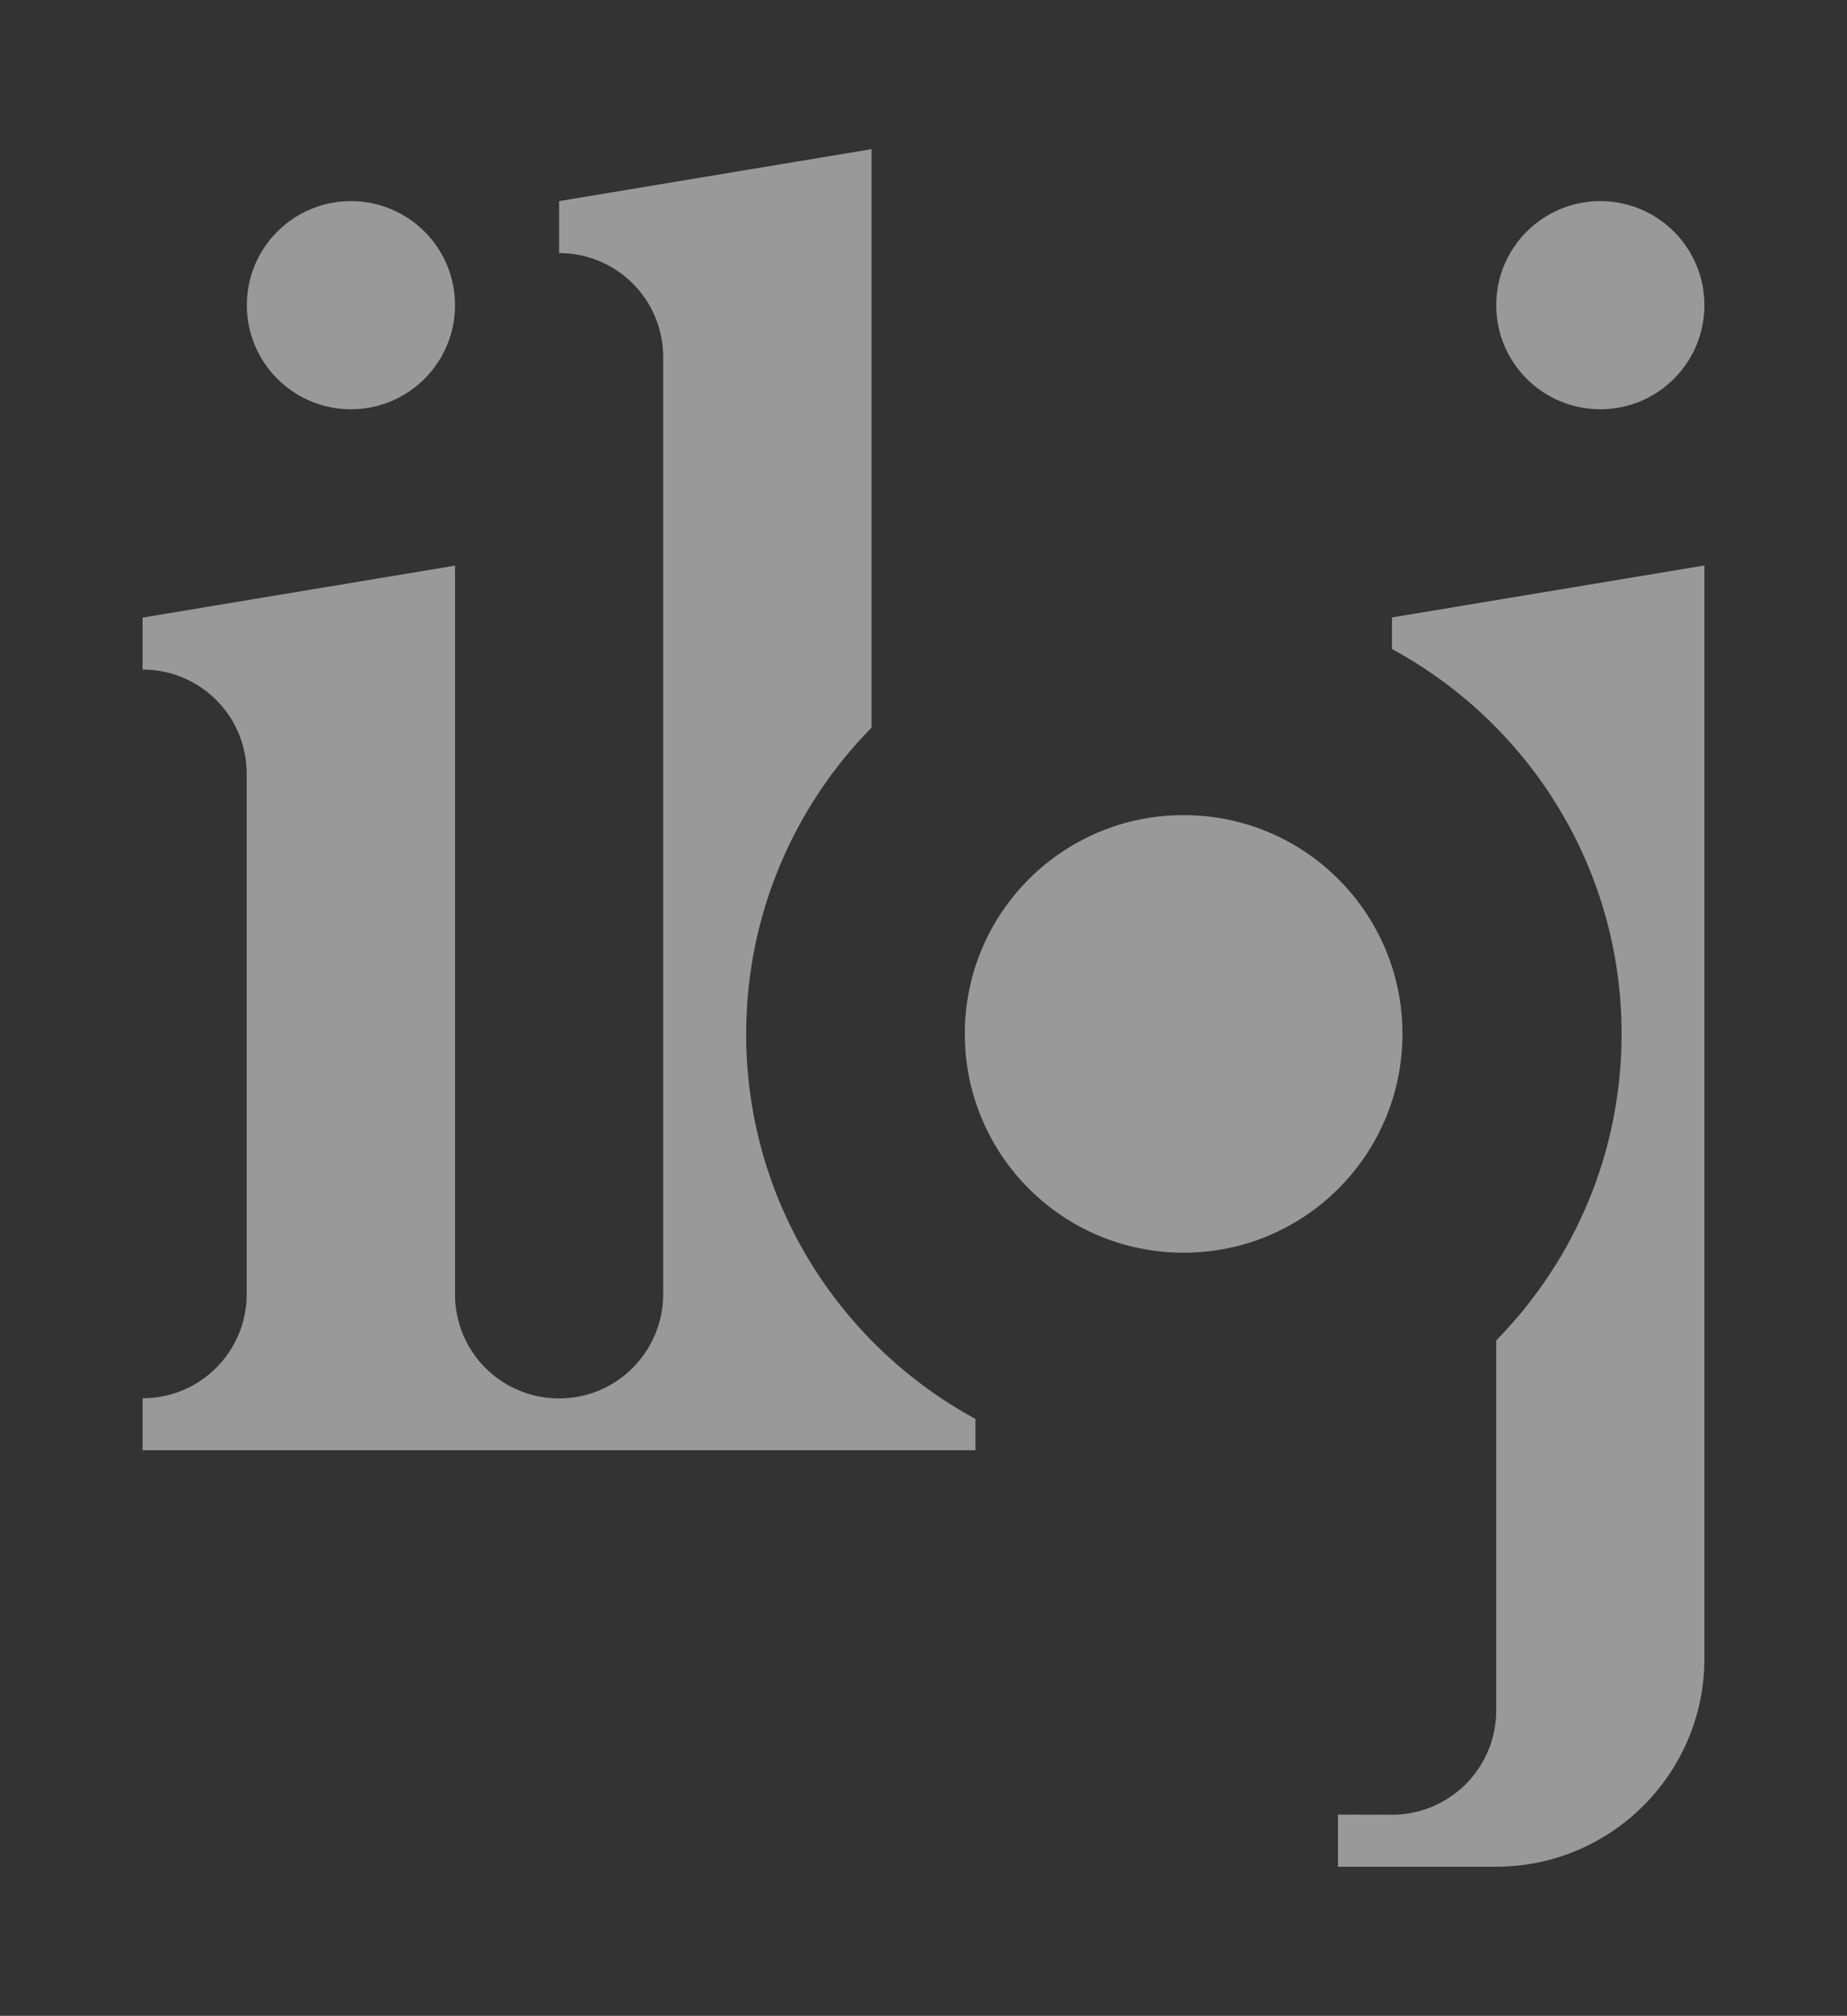
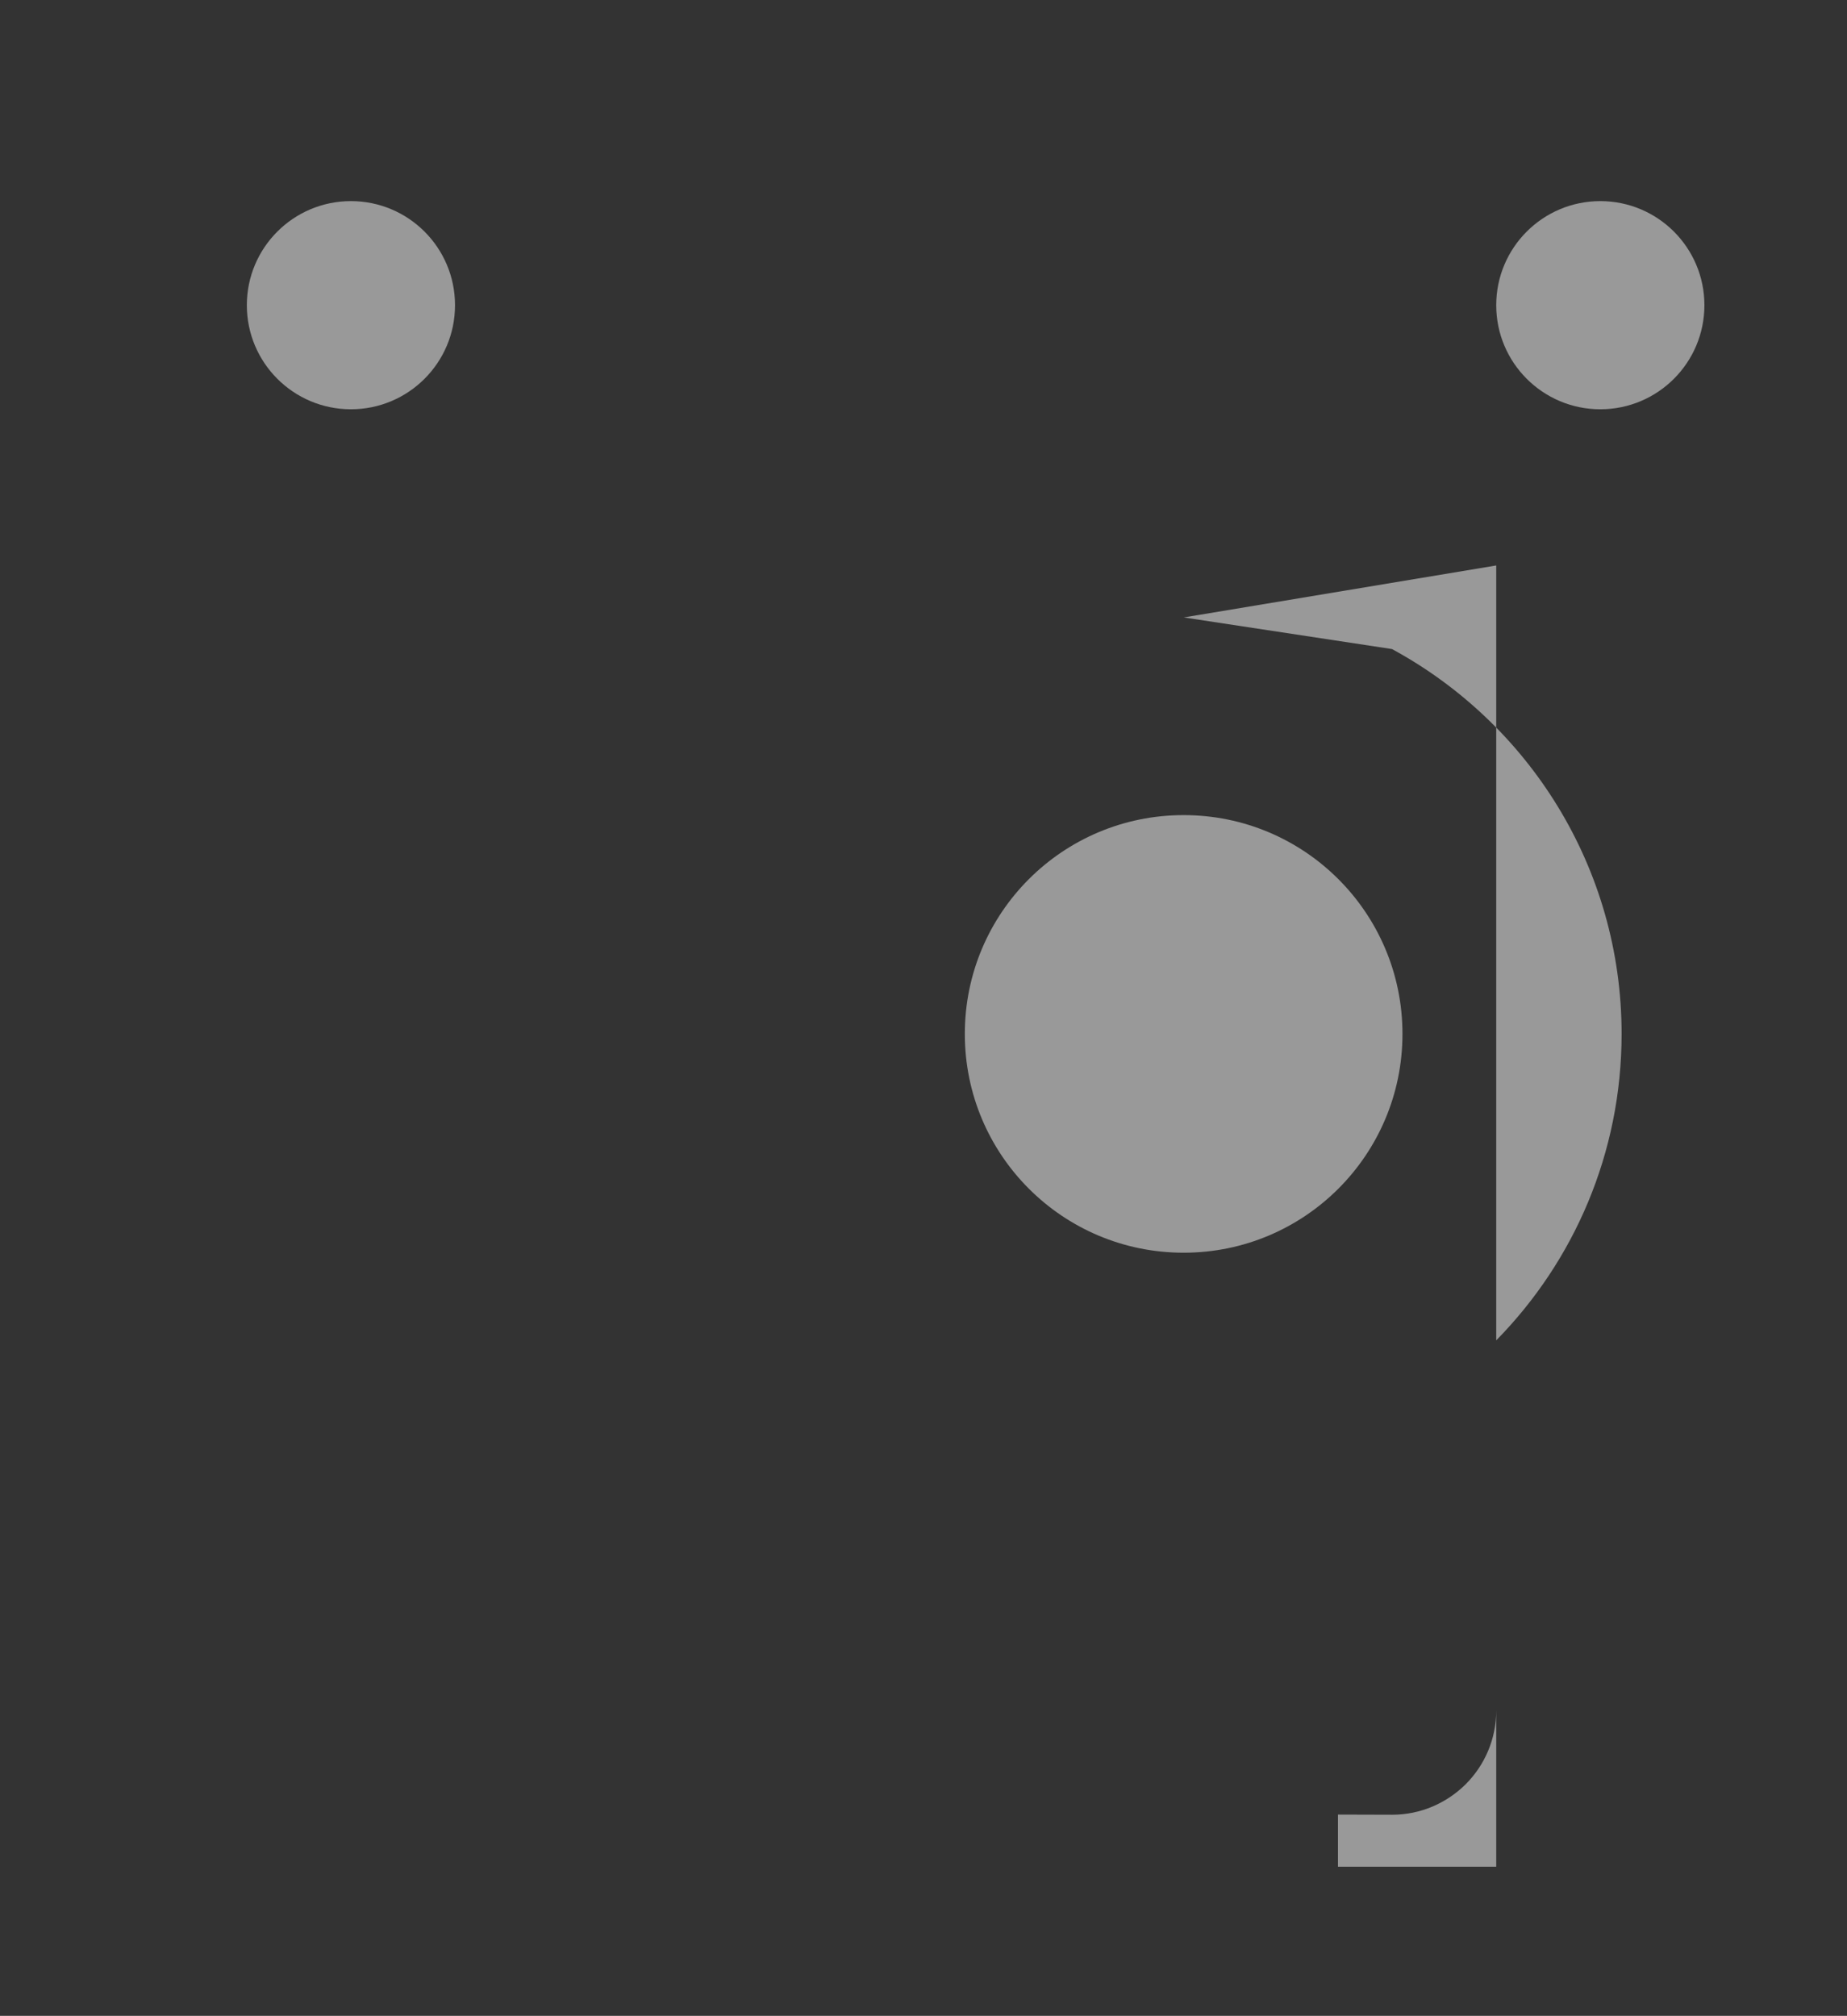
<svg xmlns="http://www.w3.org/2000/svg" version="1.1" id="Calque_1" x="0px" y="0px" viewBox="0 0 1180 1288" style="enable-background:new 0 0 1180 1288;" xml:space="preserve">
  <rect x="0" y="0" width="1180" height="1288" fill="#333333" stroke="none" />
  <style type="text/css"> .st0{opacity:0.5;} .st1{fill:#FFFFFF;} </style>
  <g class="st0">
    <g>
      <circle class="st1" cx="224.2" cy="195" r="66.5" />
      <circle class="st1" cx="1022.4" cy="195" r="66.5" />
-       <path class="st1" d="M623.2,906.6v20H91.1v-33.2h0.1c36.7,0,66.4-29.8,66.4-66.5V494.3c0-36.8-29.7-66.5-66.5-66.5v-33.2 l199.6-33.2V827c0,36.8,29.7,66.5,66.4,66.5h0.1c18.4,0,35.1-7.5,47-19.5s19.5-28.7,19.5-47V228.2c0-36.8-29.7-66.5-66.5-66.5 v-33.2l199.6-33.2v369.6c-49.5,50.4-80.1,119.6-80.1,195.8C476.7,766.9,536,859.3,623.2,906.6z" />
-       <path class="st1" d="M889.3,414.7C976.6,462,1036,554.4,1036,660.6c0,76.2-30.5,145.3-80.1,195.8v236.5c0,18.4-7.5,35.1-19.5,47.1 c-12.1,12-28.7,19.5-47,19.5l-34.6-0.1v33.3h101.1c73.4,0,133-59.6,133-133V361.3l-199.6,33.2L889.3,414.7L889.3,414.7z" />
+       <path class="st1" d="M889.3,414.7C976.6,462,1036,554.4,1036,660.6c0,76.2-30.5,145.3-80.1,195.8v236.5c0,18.4-7.5,35.1-19.5,47.1 c-12.1,12-28.7,19.5-47,19.5l-34.6-0.1v33.3h101.1V361.3l-199.6,33.2L889.3,414.7L889.3,414.7z" />
      <path class="st1" d="M896,660.6c0-77.2-62.5-139.8-139.8-139.8s-139.8,62.5-139.8,139.8s62.5,139.8,139.8,139.8 S896,737.8,896,660.6z" />
    </g>
  </g>
</svg>